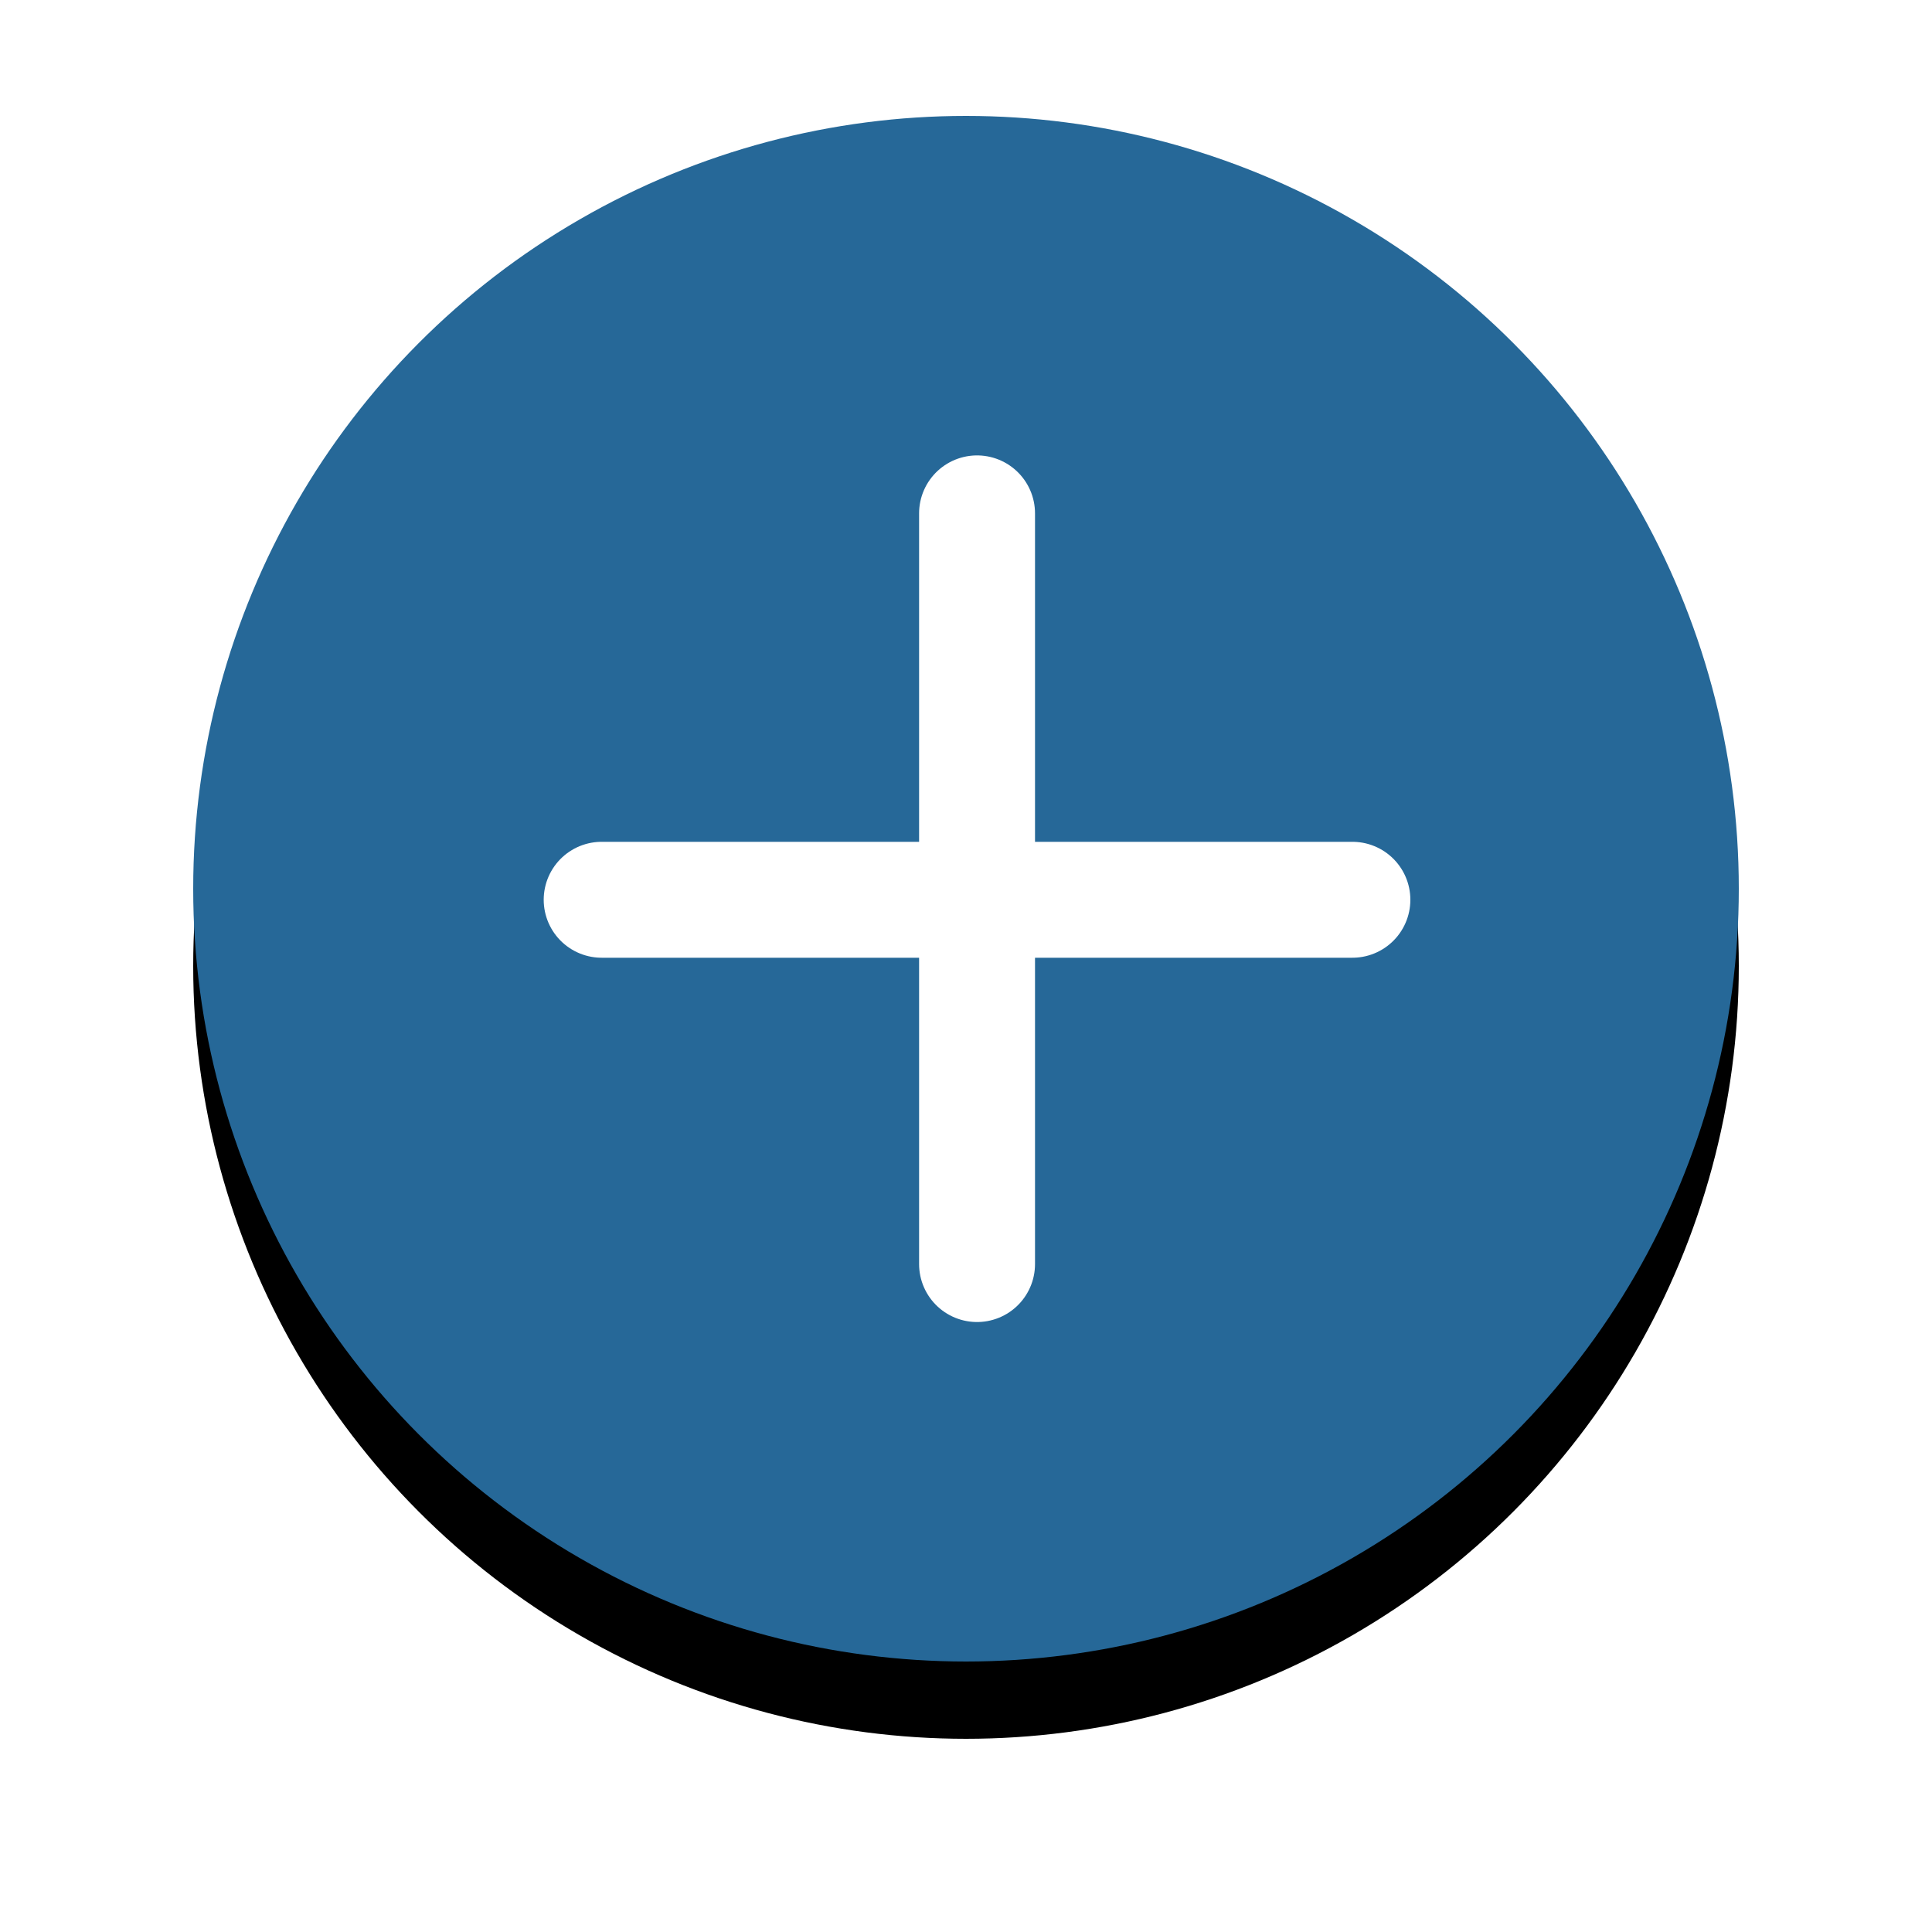
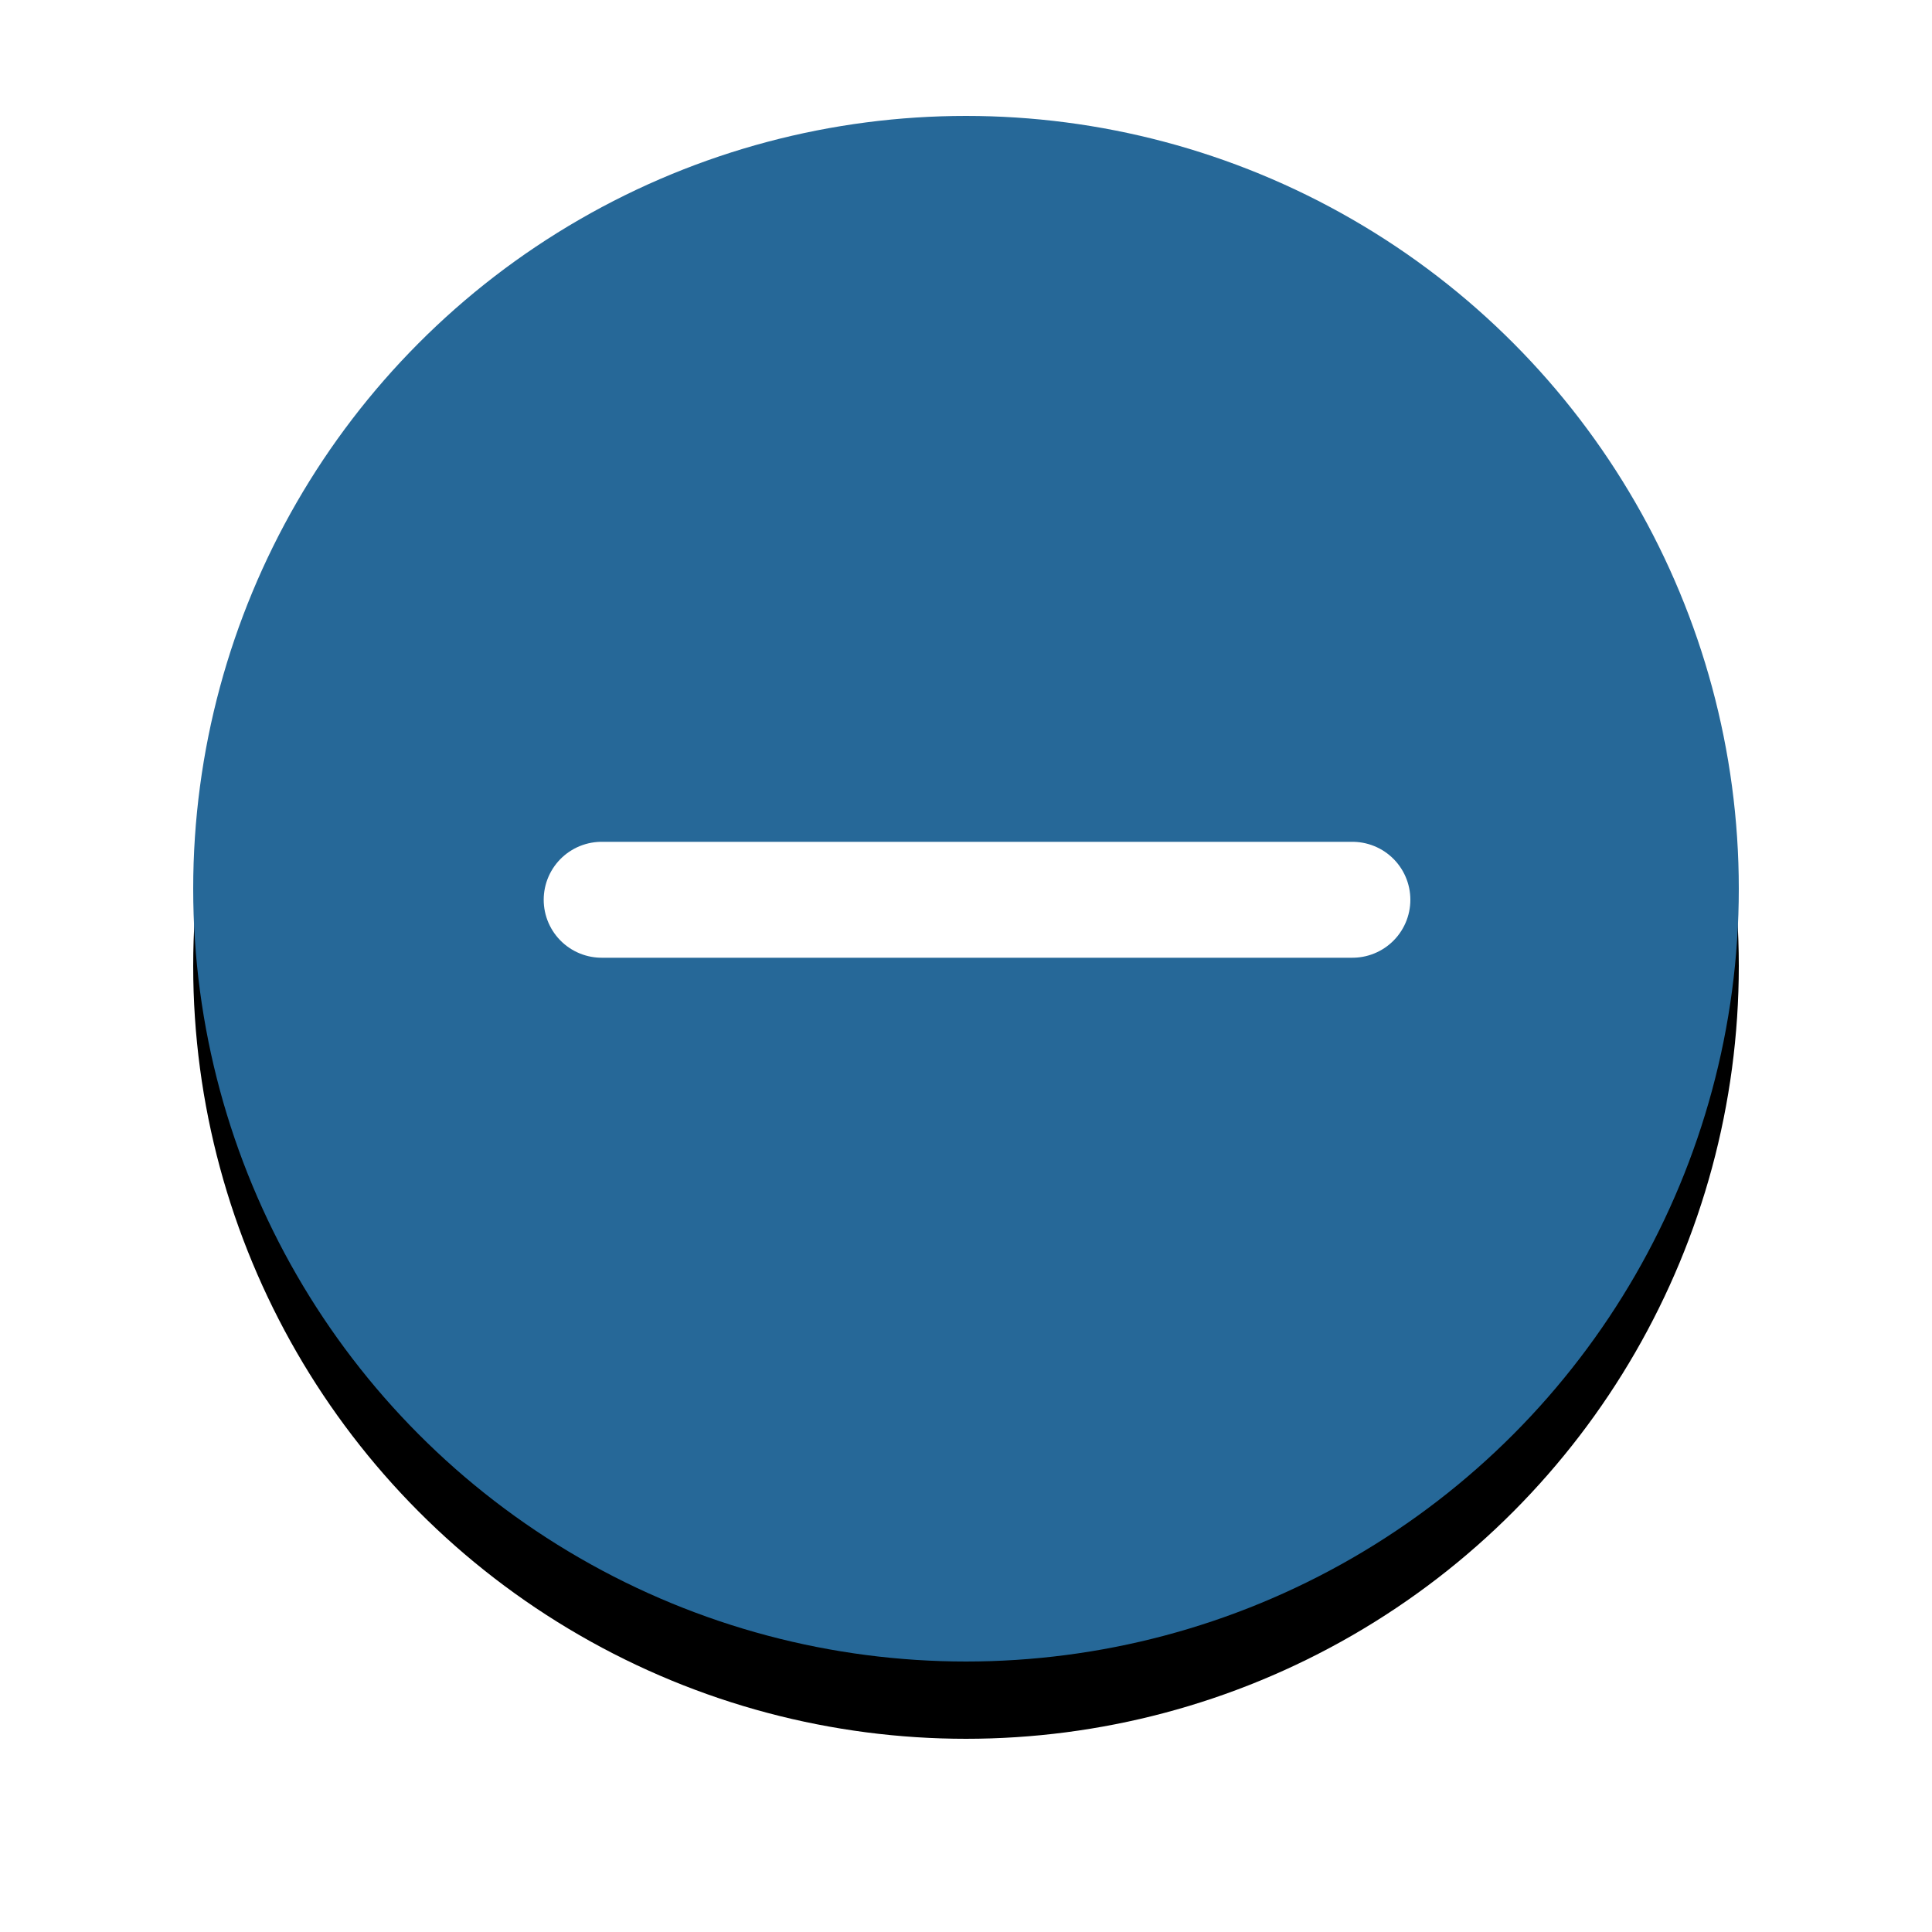
<svg xmlns="http://www.w3.org/2000/svg" xmlns:xlink="http://www.w3.org/1999/xlink" width="50px" height="50px" viewBox="0 0 50 50" version="1.1">
  <title>ico_plus</title>
  <defs>
    <circle id="path-1" cx="20" cy="20" r="20" />
    <filter x="-21.2%" y="-16.2%" width="142.5%" height="142.5%" filterUnits="objectBoundingBox" id="filter-2">
      <feOffset dx="0" dy="2" in="SourceAlpha" result="shadowOffsetOuter1" />
      <feGaussianBlur stdDeviation="2.5" in="shadowOffsetOuter1" result="shadowBlurOuter1" />
      <feColorMatrix values="0 0 0 0 0   0 0 0 0 0   0 0 0 0 0  0 0 0 0.25 0" type="matrix" in="shadowBlurOuter1" />
    </filter>
  </defs>
  <g id="Ultima-versione" stroke="none" stroke-width="1" fill="none" fill-rule="evenodd">
    <g id="Landing_5" transform="translate(-908, -825)">
      <g id="ico_plus" transform="translate(913, 828)">
        <g id="Oval">
          <use fill="black" fill-opacity="1" filter="url(#filter-2)" xlink:href="#path-1" />
          <use fill="#266898" fill-rule="evenodd" xlink:href="#path-1" />
        </g>
        <line x1="10.571" y1="20.286" x2="30" y2="20.286" id="Line-4" stroke="#FFFFFF" stroke-width="3" stroke-linecap="round" stroke-linejoin="round" />
-         <line x1="20.286" y1="10.286" x2="20.286" y2="29.714" id="Line-4" stroke="#FFFFFF" stroke-width="3" stroke-linecap="round" stroke-linejoin="round" />
      </g>
    </g>
  </g>
</svg>